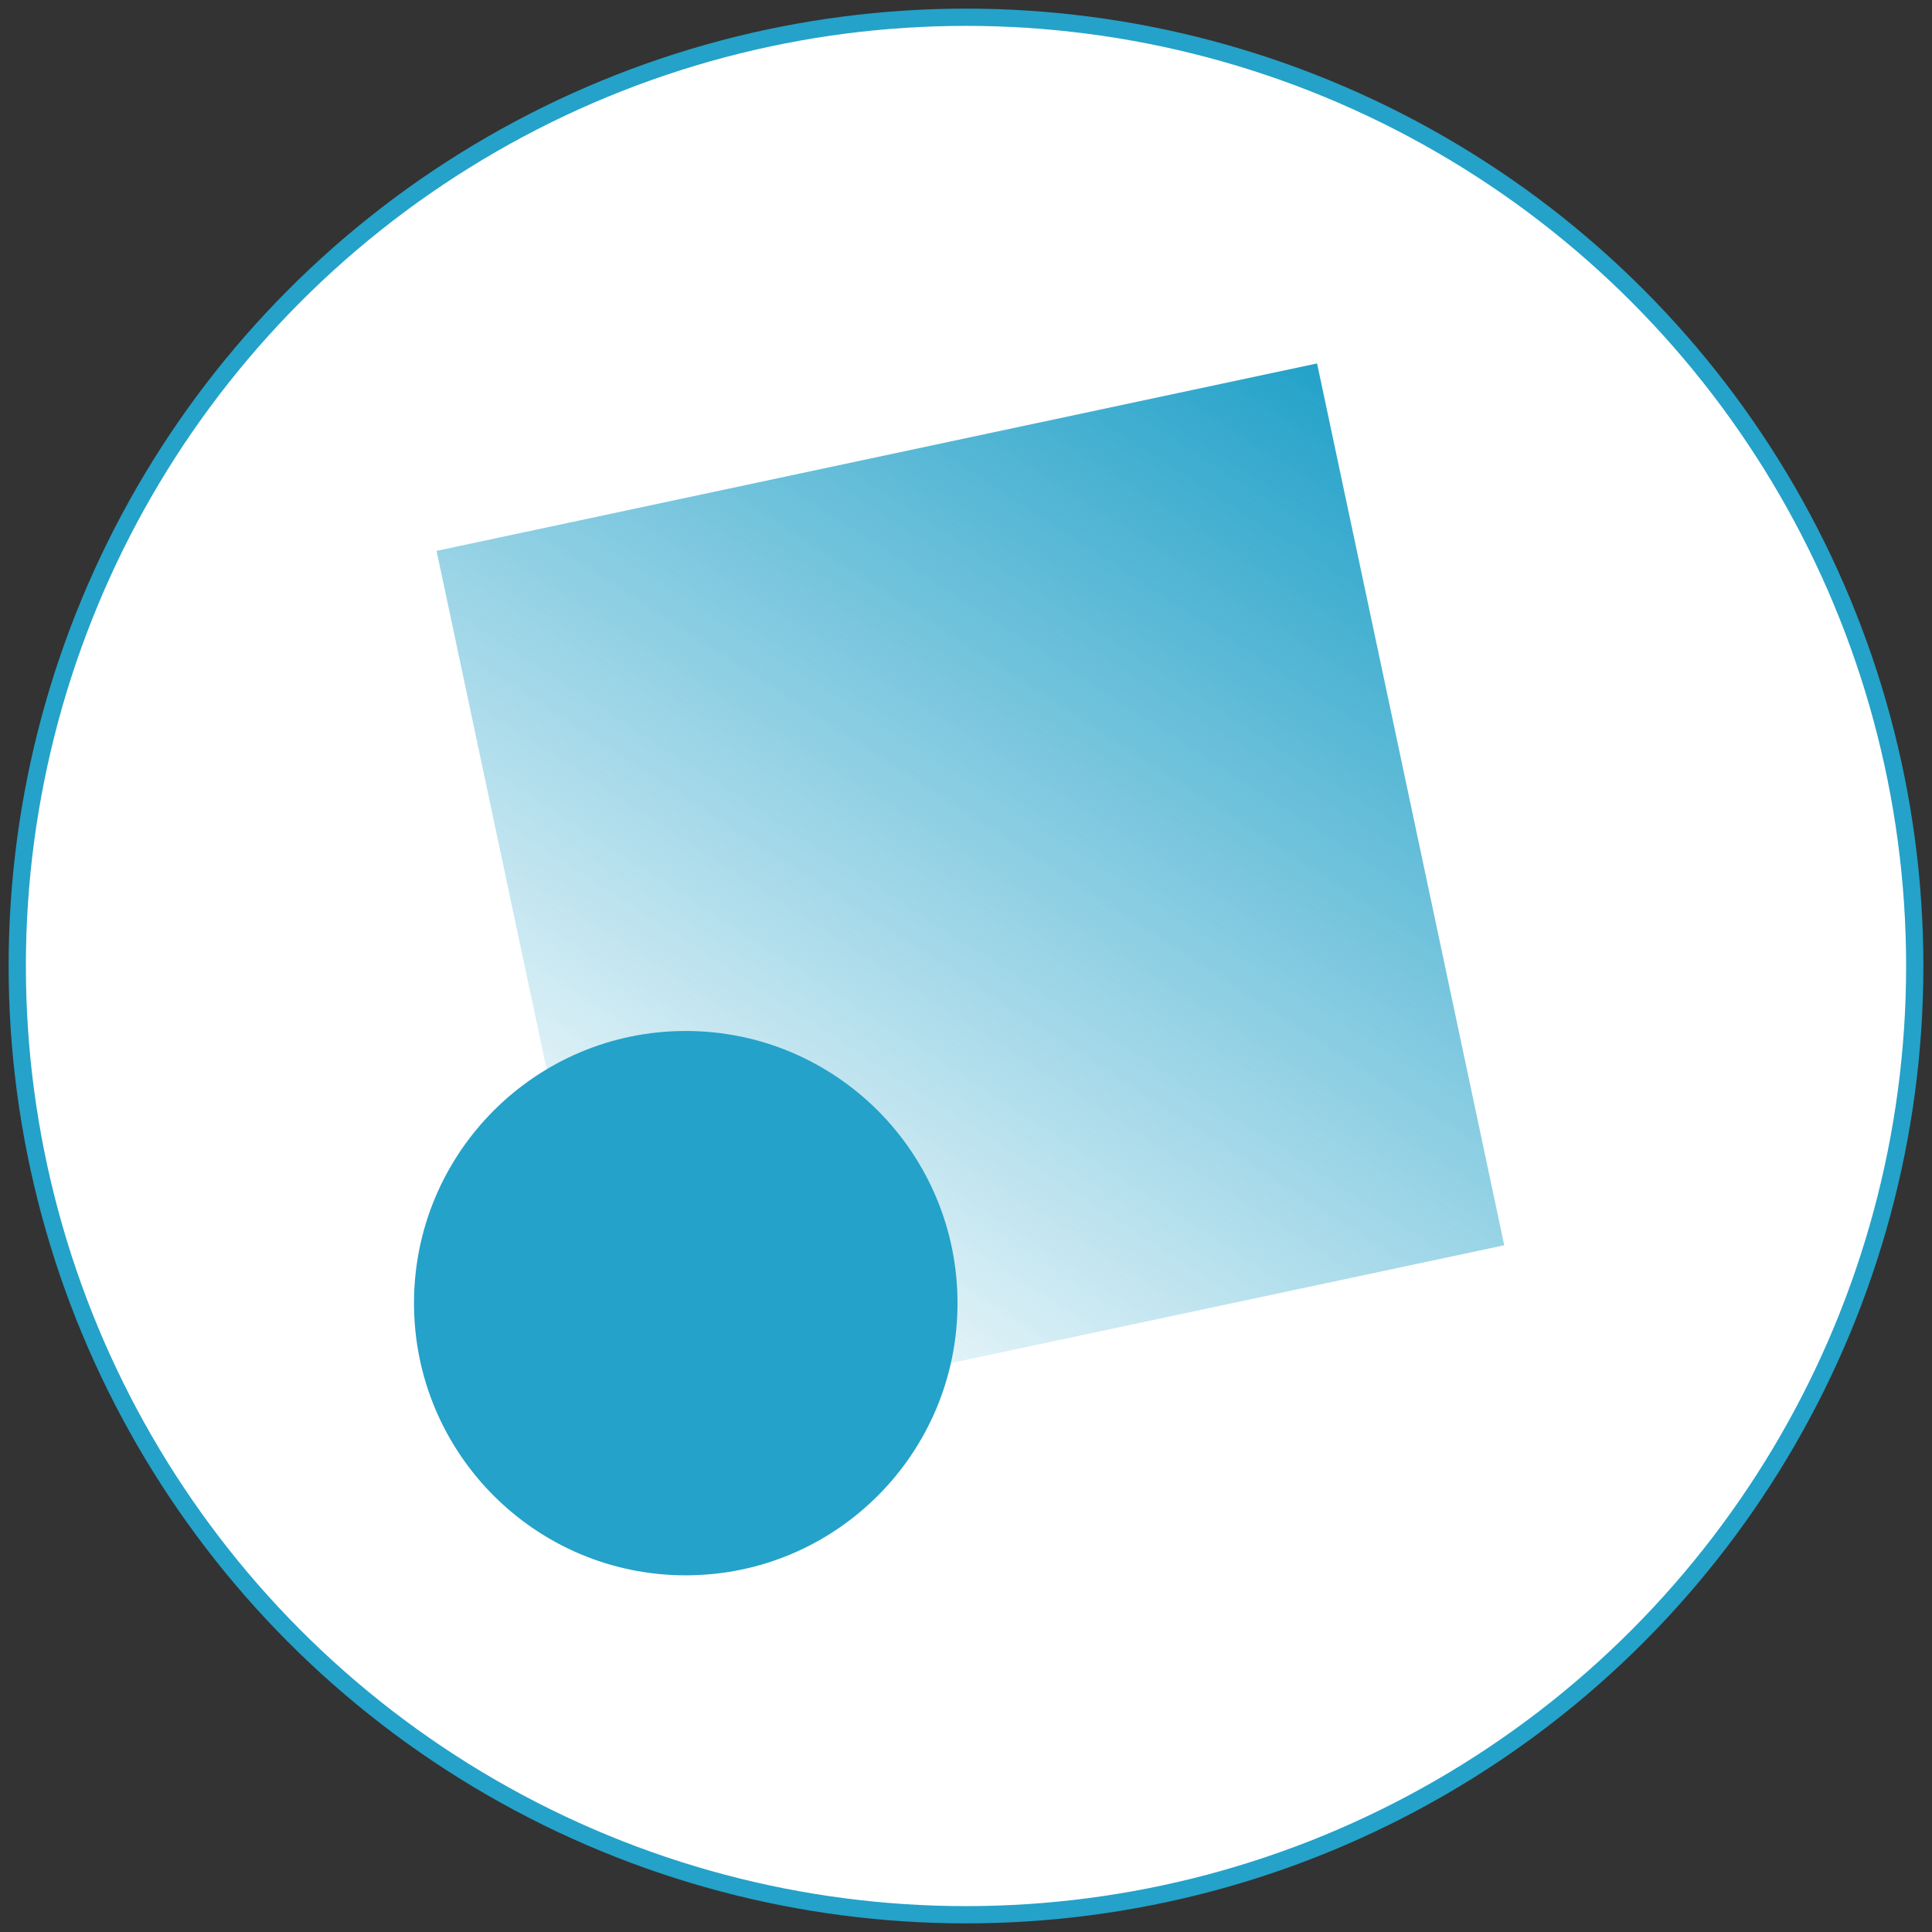
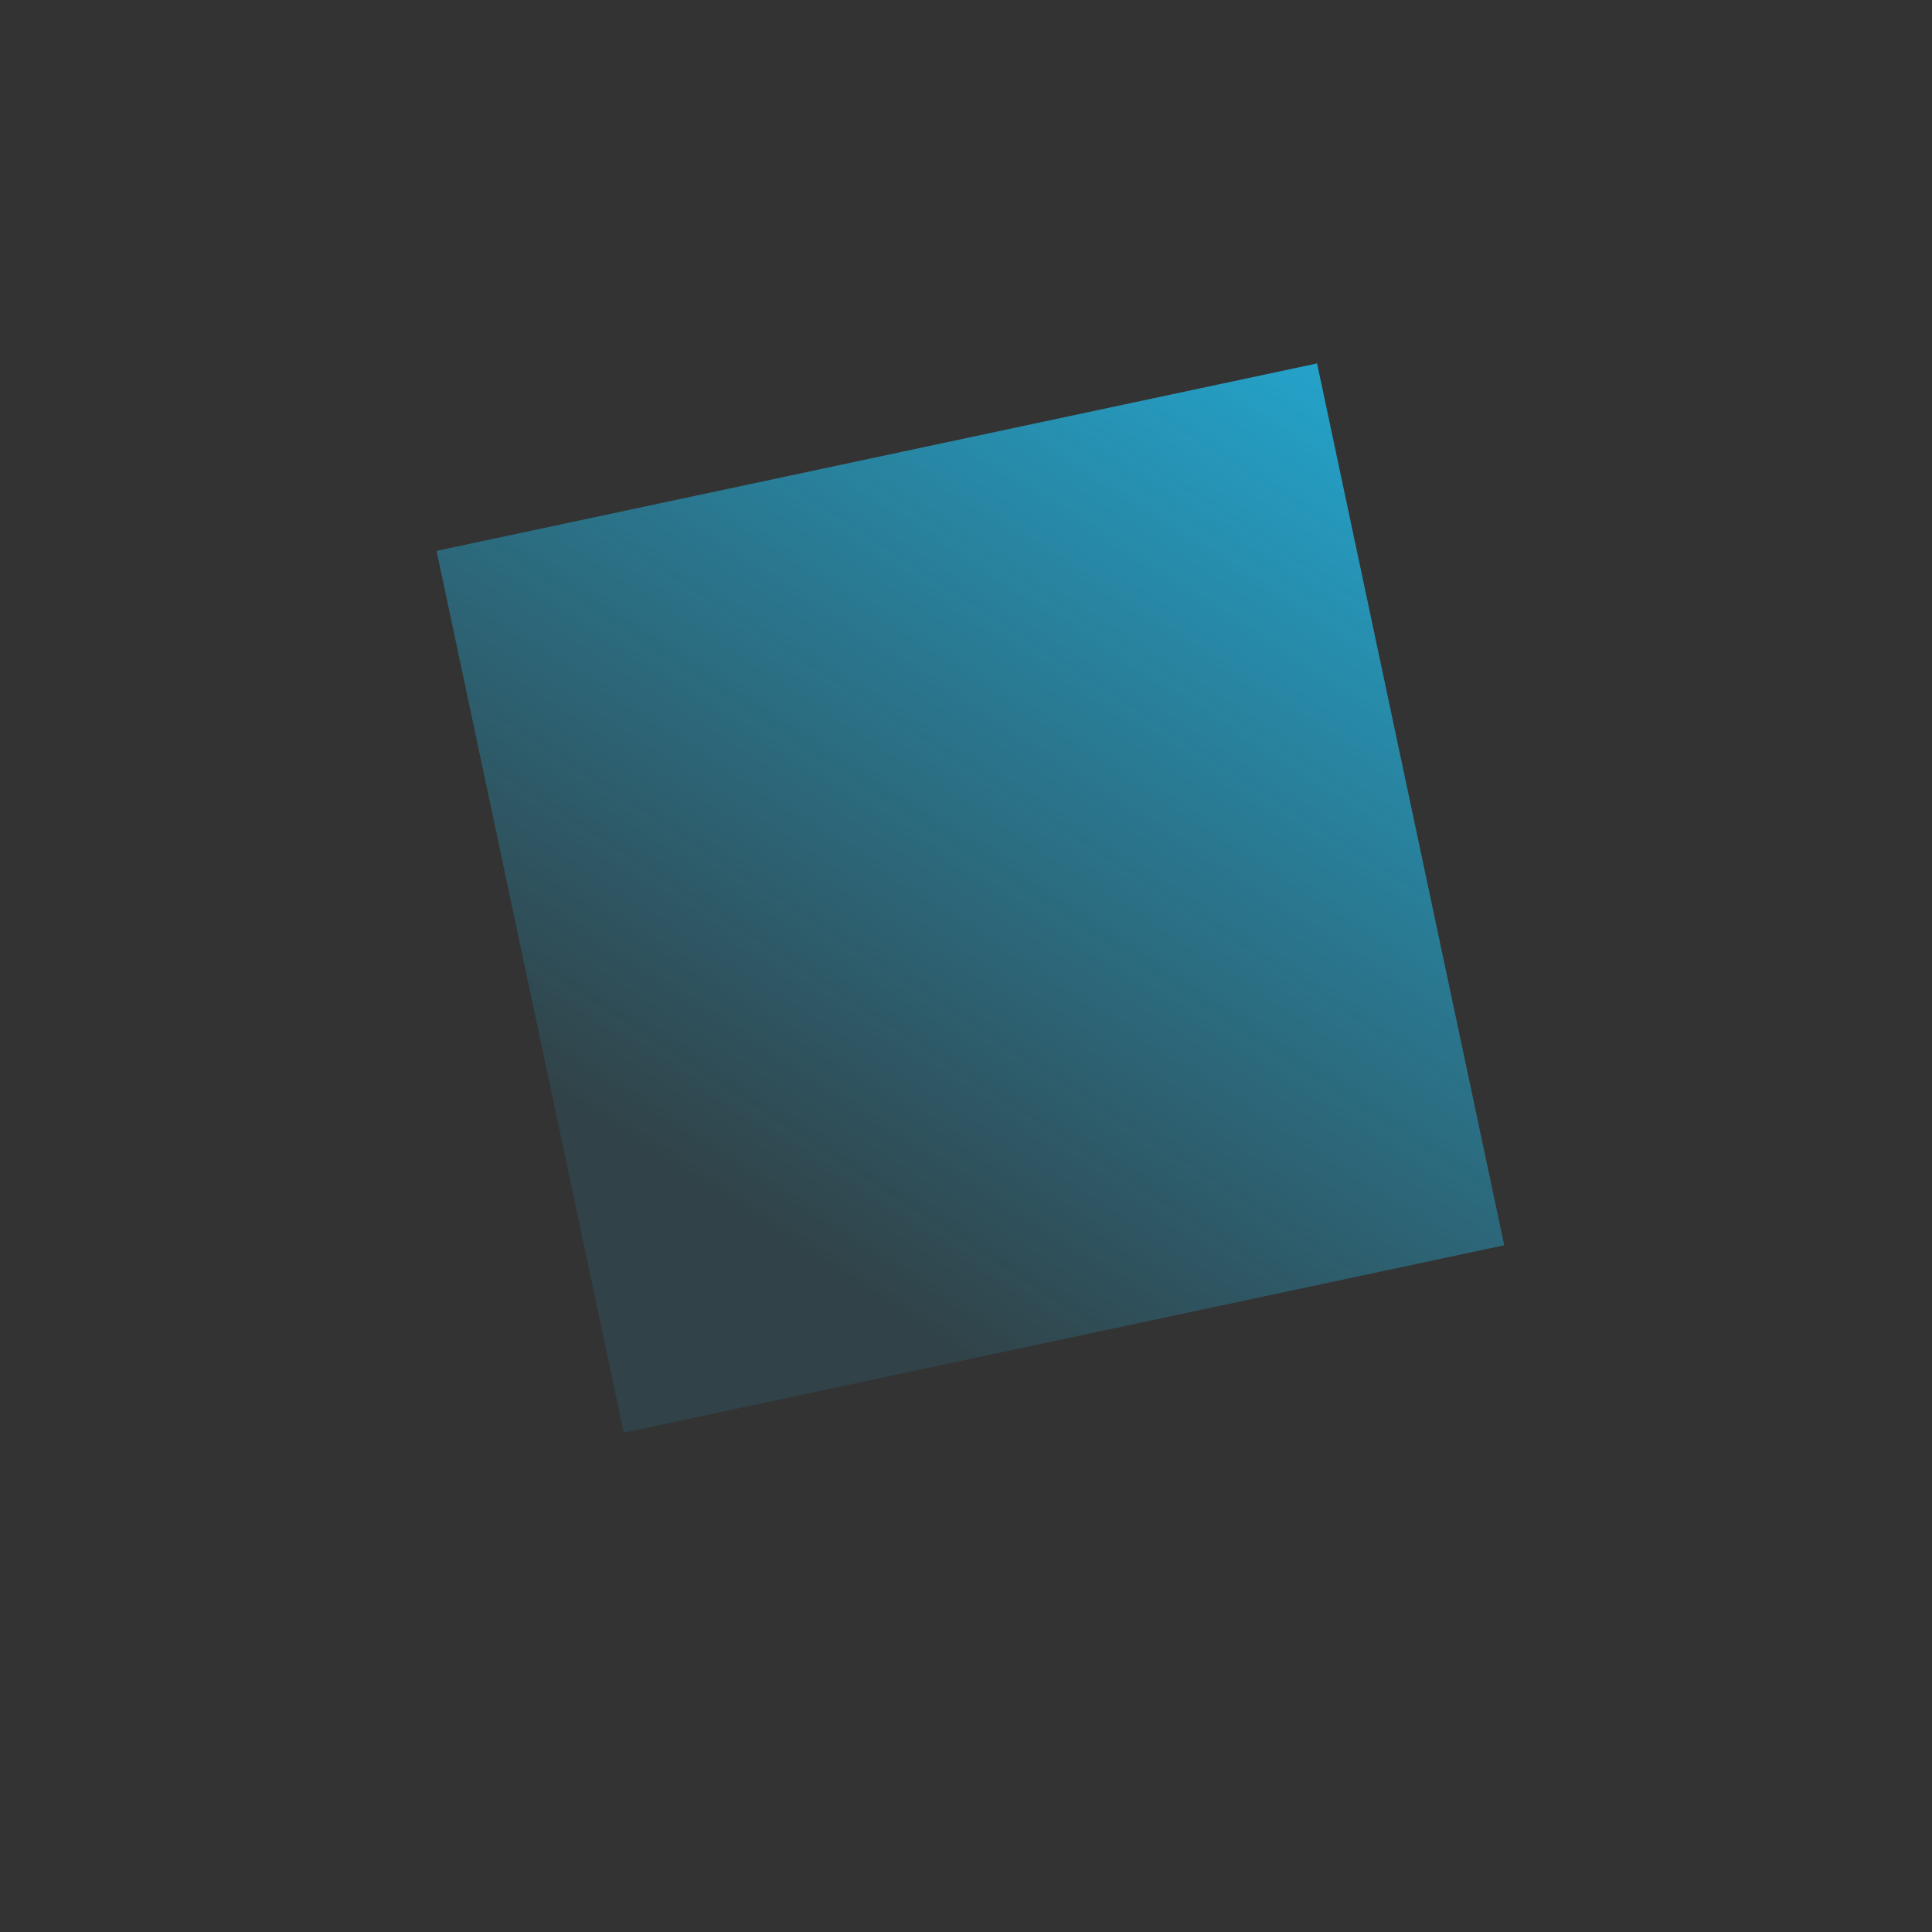
<svg xmlns="http://www.w3.org/2000/svg" width="112px" height="112px" viewBox="0 0 112 112" version="1.1">
  <rect x="0" y="0" width="112" height="112" fill="#333333" stroke="none" />
  <title>ADE49305-3879-4913-82D2-D786561B4881</title>
  <defs>
    <linearGradient x1="18.284%" y1="80.935%" x2="99.862%" y2="0%" id="linearGradient-1">
      <stop stop-color="#24A2C9" stop-opacity="0.137" offset="0%" />
      <stop stop-color="#24A2C9" offset="100%" />
    </linearGradient>
  </defs>
  <g id="About-Us" stroke="none" stroke-width="1" fill="none" fill-rule="evenodd">
    <g id="About-Us---Dev" transform="translate(-568, -6483)">
      <g id="product-cards" transform="translate(400, 6199)">
        <g id="email-card" transform="translate(74, 248)">
          <g id="Email" transform="translate(95, 37)">
-             <circle id="Oval" stroke="#24A2C9" fill="#FFFFFF" cx="55" cy="55" r="55" />
            <g id="email-icon" transform="translate(23, 20)">
              <g transform="translate(0, 0.068)">
                <polygon id="Rectangle" fill="url(#linearGradient-1)" transform="translate(32.255, 30.994) rotate(-12) translate(-32.255, -30.994) " points="6.169 4.872 58.357 4.856 58.341 57.116 6.153 57.132" />
-                 <ellipse id="Oval" fill="#24A2C9" cx="15.754" cy="54.477" rx="15.754" ry="15.778" />
              </g>
            </g>
          </g>
        </g>
      </g>
    </g>
  </g>
</svg>